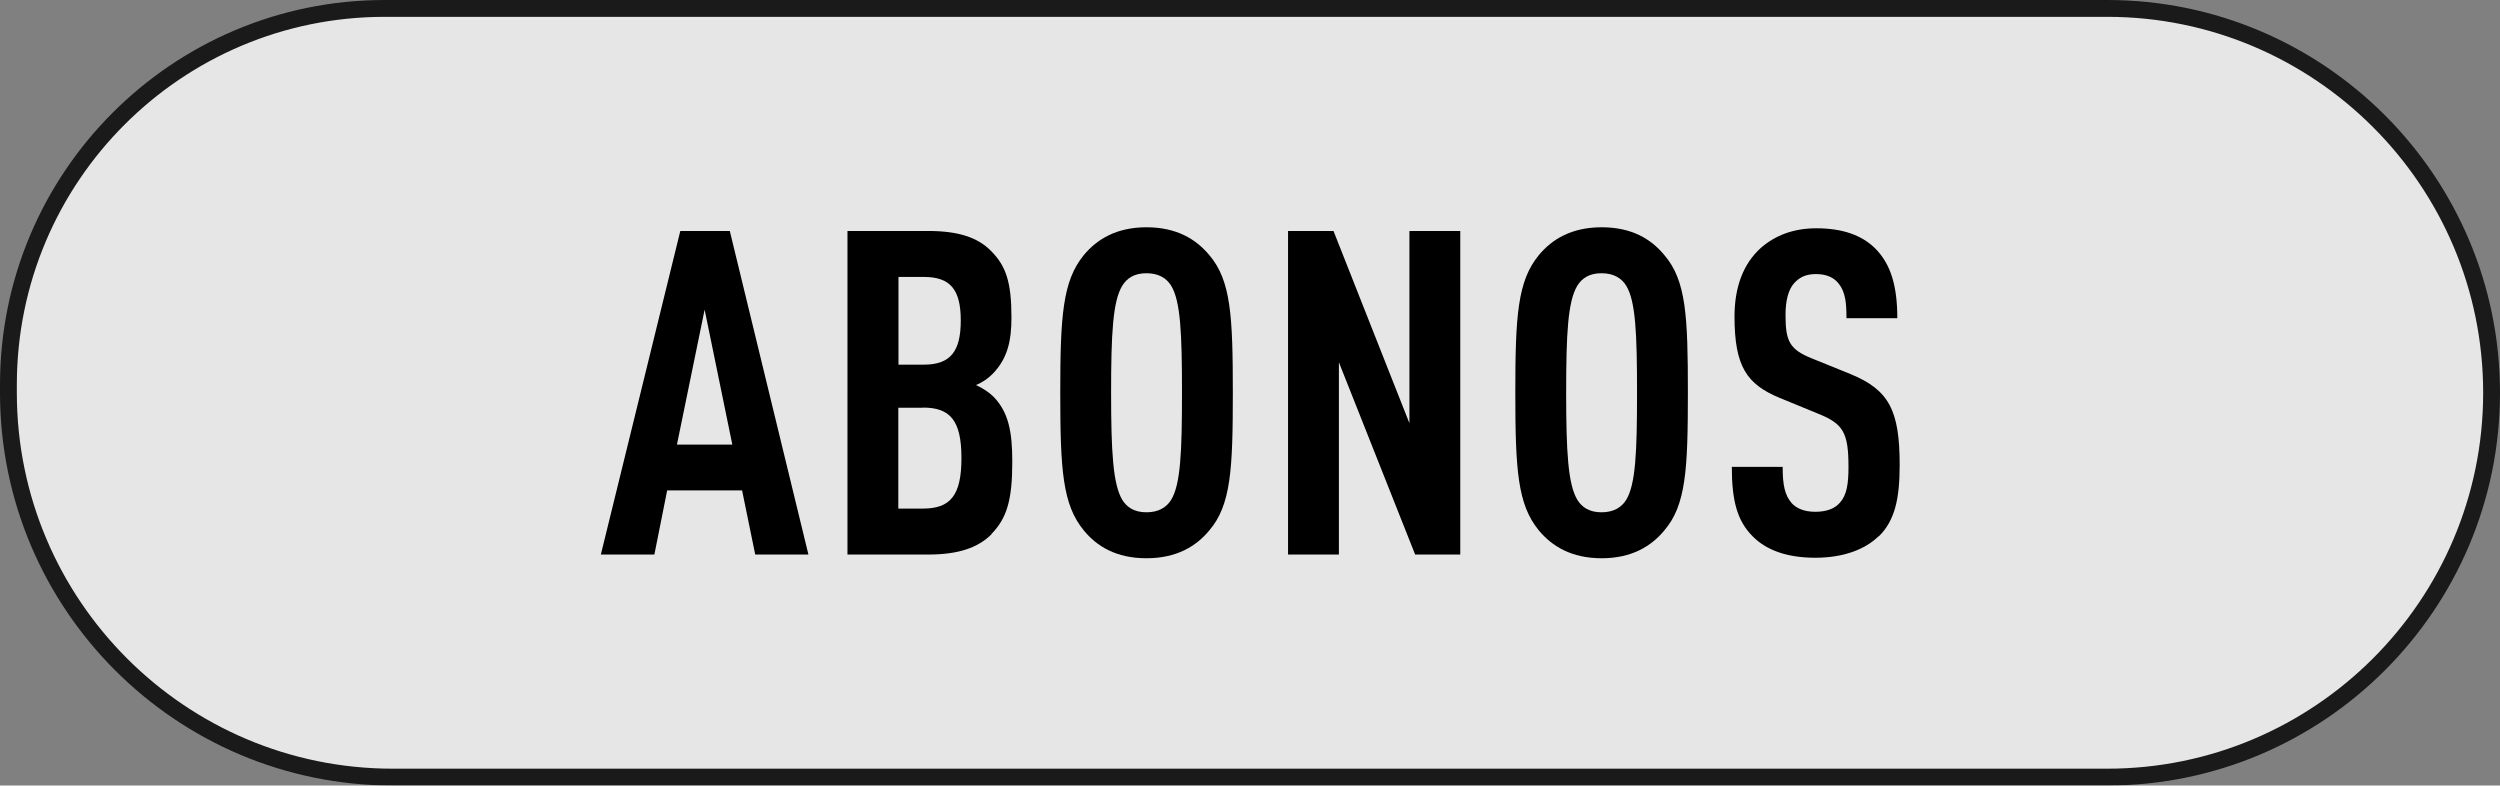
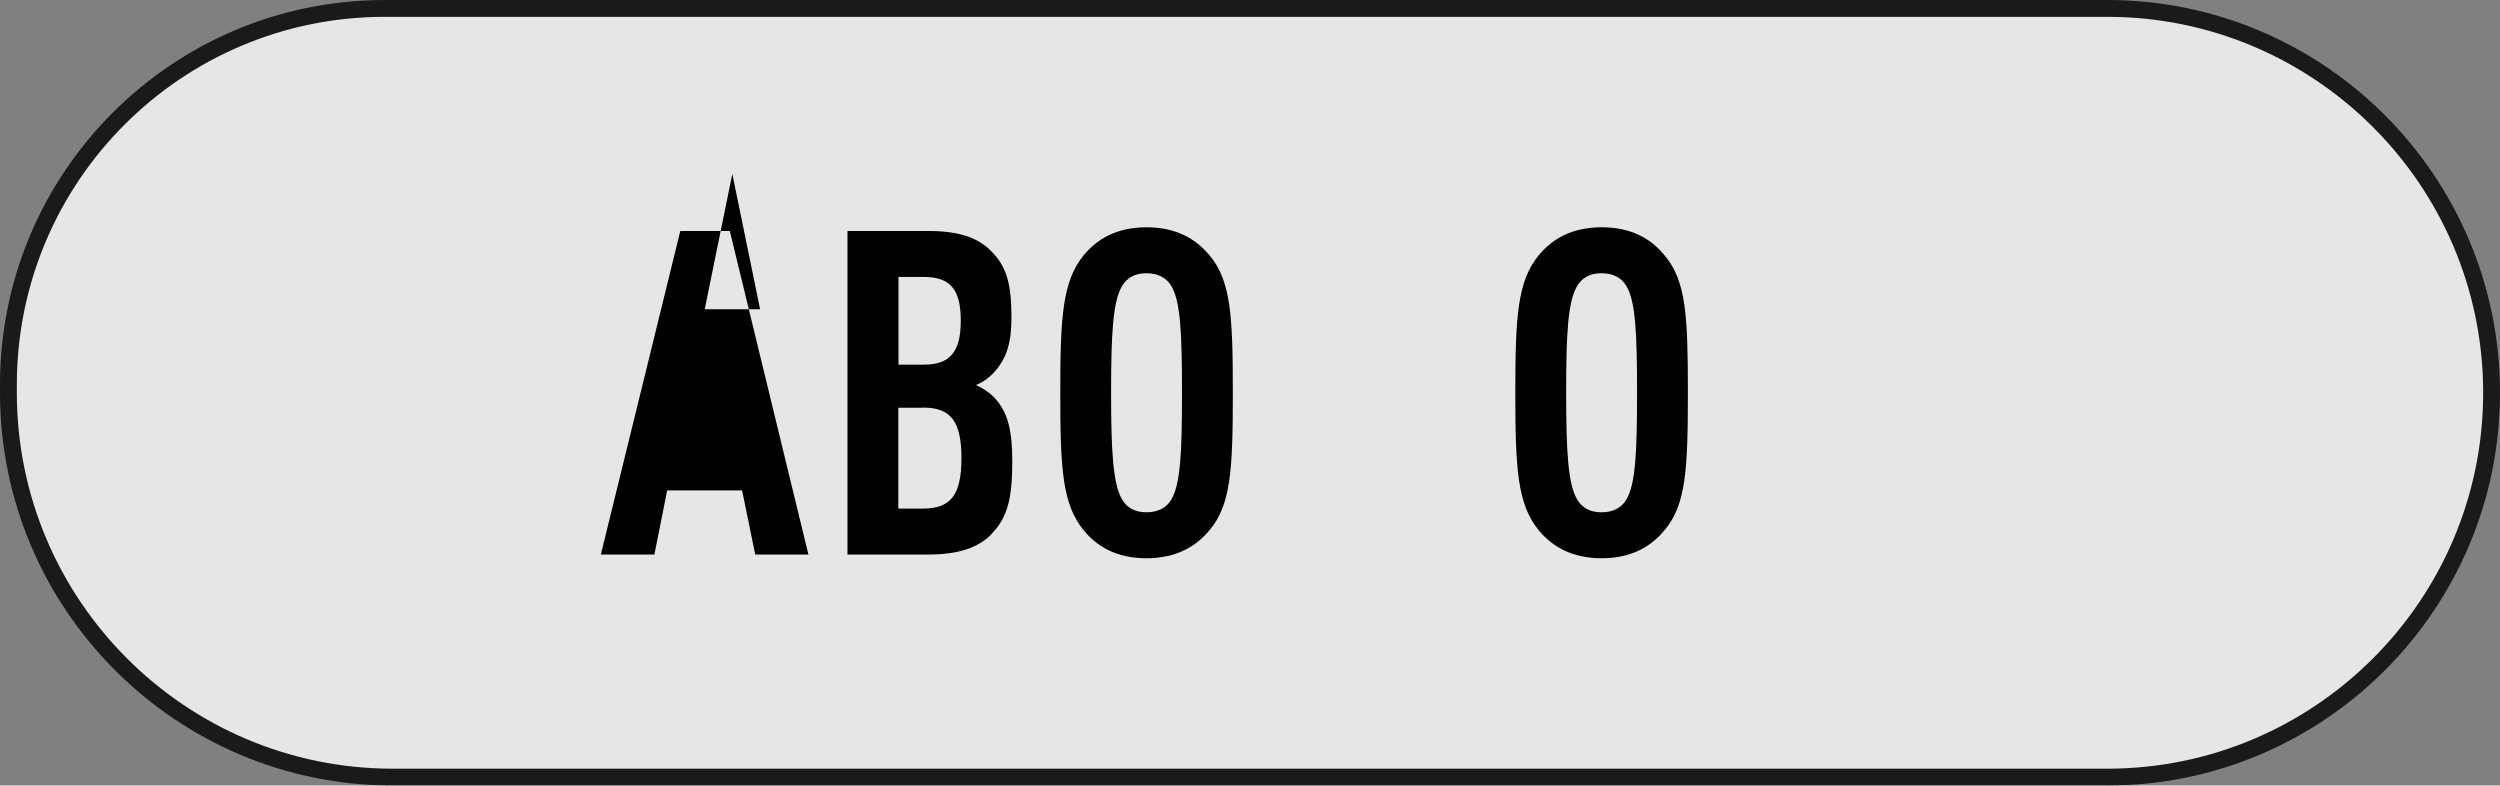
<svg xmlns="http://www.w3.org/2000/svg" id="Capa_2" data-name="Capa 2" viewBox="0 0 148.5 46.66">
  <rect x="0" y="0" width="148.5" height="46.66" fill="#808080" stroke="none" />
  <defs>
    <style>
      .cls-1 {
        fill: #fff;
        stroke: #000;
        stroke-miterlimit: 10;
      }

      .cls-2 {
        fill: #000;
        stroke-width: 0px;
      }

      .cls-3 {
        opacity: .8;
      }
    </style>
  </defs>
  <g id="Capa_1-2" data-name="Capa 1">
    <g>
      <g class="cls-3">
        <path class="cls-1" d="M125.17.5H22.85C10.51.5.5,10.51.5,22.85c0,.08,0,.16,0,.24,0,.08,0,.16,0,.24,0,12.59,10.24,22.83,22.83,22.83h101.84c12.59,0,22.83-10.24,22.83-22.83S137.76.5,125.17.5Z" />
      </g>
      <g>
-         <path class="cls-2" d="M44.86,32.94l-.78-3.81h-4.45l-.76,3.81h-3.18l4.72-19.22h2.94l4.67,19.22h-3.16ZM41.86,18.37l-1.65,8.04h3.29l-1.65-8.04Z" />
+         <path class="cls-2" d="M44.86,32.94l-.78-3.81h-4.45l-.76,3.81h-3.18l4.72-19.22h2.94l4.67,19.22h-3.16ZM41.86,18.37h3.29l-1.65-8.04Z" />
        <path class="cls-2" d="M58.9,31.73c-.81.81-1.97,1.21-3.78,1.21h-4.78V13.72h4.8c1.78,0,2.94.38,3.73,1.19.89.89,1.21,1.86,1.21,3.94,0,1.38-.22,2.43-1.11,3.35-.27.27-.59.51-1,.67.41.19.78.43,1.05.7.89.92,1.11,2.08,1.11,3.86,0,2.27-.32,3.35-1.24,4.29ZM54.88,16.45h-1.51v5.21h1.51c1.57,0,2.19-.78,2.19-2.62s-.62-2.59-2.19-2.59ZM54.82,24.22h-1.46v5.99h1.46c1.62,0,2.29-.76,2.29-3s-.67-3-2.29-3Z" />
        <path class="cls-2" d="M71.83,31.51c-.78.94-1.94,1.65-3.73,1.65s-2.94-.7-3.72-1.65c-1.27-1.54-1.4-3.62-1.4-8.18s.14-6.64,1.4-8.18c.78-.94,1.94-1.65,3.72-1.65s2.94.7,3.73,1.65c1.29,1.51,1.4,3.62,1.4,8.18s-.11,6.67-1.4,8.18ZM69.56,16.96c-.27-.43-.73-.73-1.46-.73s-1.16.3-1.43.73c-.57.92-.67,2.86-.67,6.37s.11,5.45.67,6.37c.27.43.7.73,1.43.73s1.19-.3,1.46-.73c.57-.92.65-2.86.65-6.37s-.08-5.45-.65-6.37Z" />
-         <path class="cls-2" d="M84.06,32.94l-4.53-11.42v11.42h-3.02V13.72h2.7l4.51,11.42v-11.42h3.02v19.22h-2.67Z" />
        <path class="cls-2" d="M98.86,31.51c-.78.94-1.94,1.65-3.72,1.65s-2.94-.7-3.73-1.65c-1.27-1.54-1.4-3.62-1.4-8.18s.13-6.64,1.4-8.18c.78-.94,1.94-1.65,3.73-1.65s2.94.7,3.72,1.65c1.3,1.51,1.4,3.62,1.4,8.18s-.11,6.67-1.4,8.18ZM96.59,16.96c-.27-.43-.73-.73-1.46-.73s-1.16.3-1.43.73c-.57.92-.67,2.86-.67,6.37s.11,5.45.67,6.37c.27.43.7.73,1.43.73s1.19-.3,1.46-.73c.57-.92.65-2.86.65-6.37s-.08-5.45-.65-6.37Z" />
-         <path class="cls-2" d="M111.58,31.86c-.78.76-2.05,1.27-3.75,1.27s-2.92-.46-3.72-1.27c-.92-.92-1.24-2.11-1.24-4.13h3.02c0,1.03.11,1.67.54,2.16.27.3.73.51,1.4.51s1.16-.19,1.46-.54c.41-.46.51-1.11.51-2.13,0-2.05-.32-2.56-1.81-3.16l-2.29-.94c-1.94-.81-2.67-1.86-2.67-4.83,0-1.73.51-3.13,1.57-4.08.84-.73,1.92-1.16,3.29-1.16,1.54,0,2.67.4,3.46,1.16,1,.97,1.35,2.35,1.35,4.18h-3.02c0-.86-.05-1.54-.46-2.05-.27-.35-.7-.57-1.35-.57s-1,.22-1.3.54c-.35.4-.51,1.05-.51,1.89,0,1.57.24,2.05,1.59,2.59l2.27.92c2.29.94,2.92,2.16,2.92,5.4,0,1.97-.27,3.29-1.24,4.24Z" />
      </g>
    </g>
  </g>
</svg>